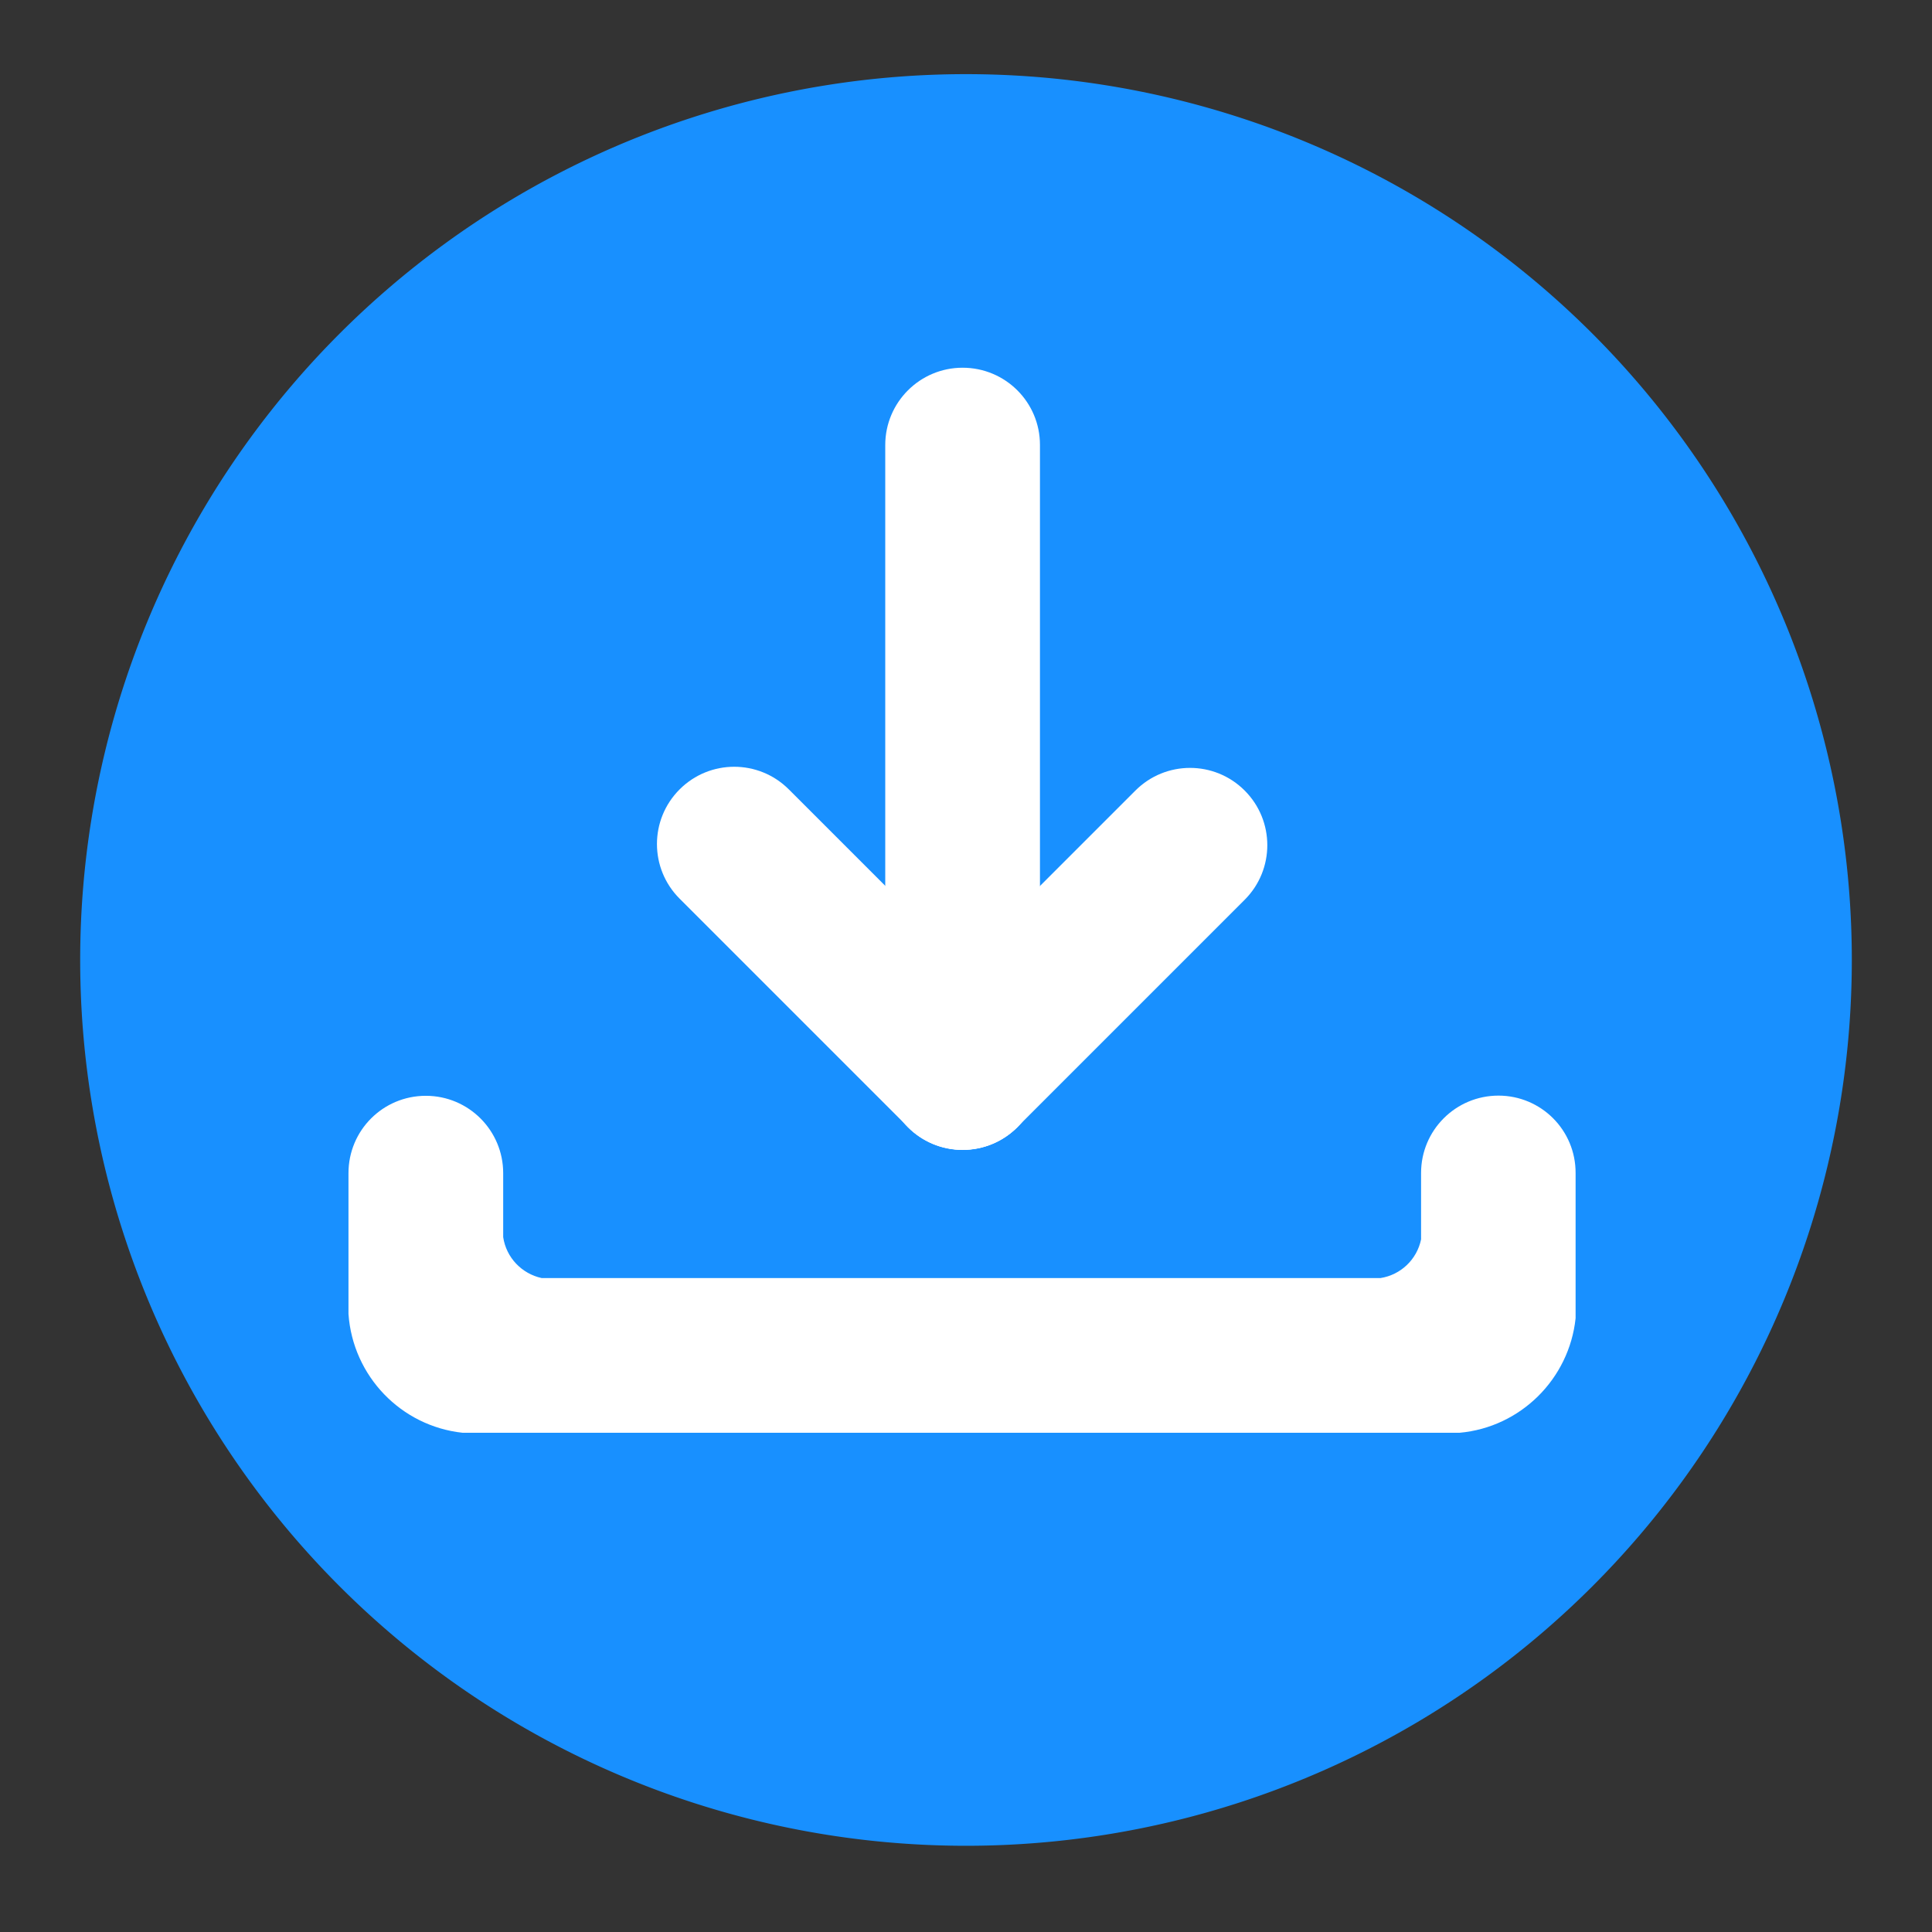
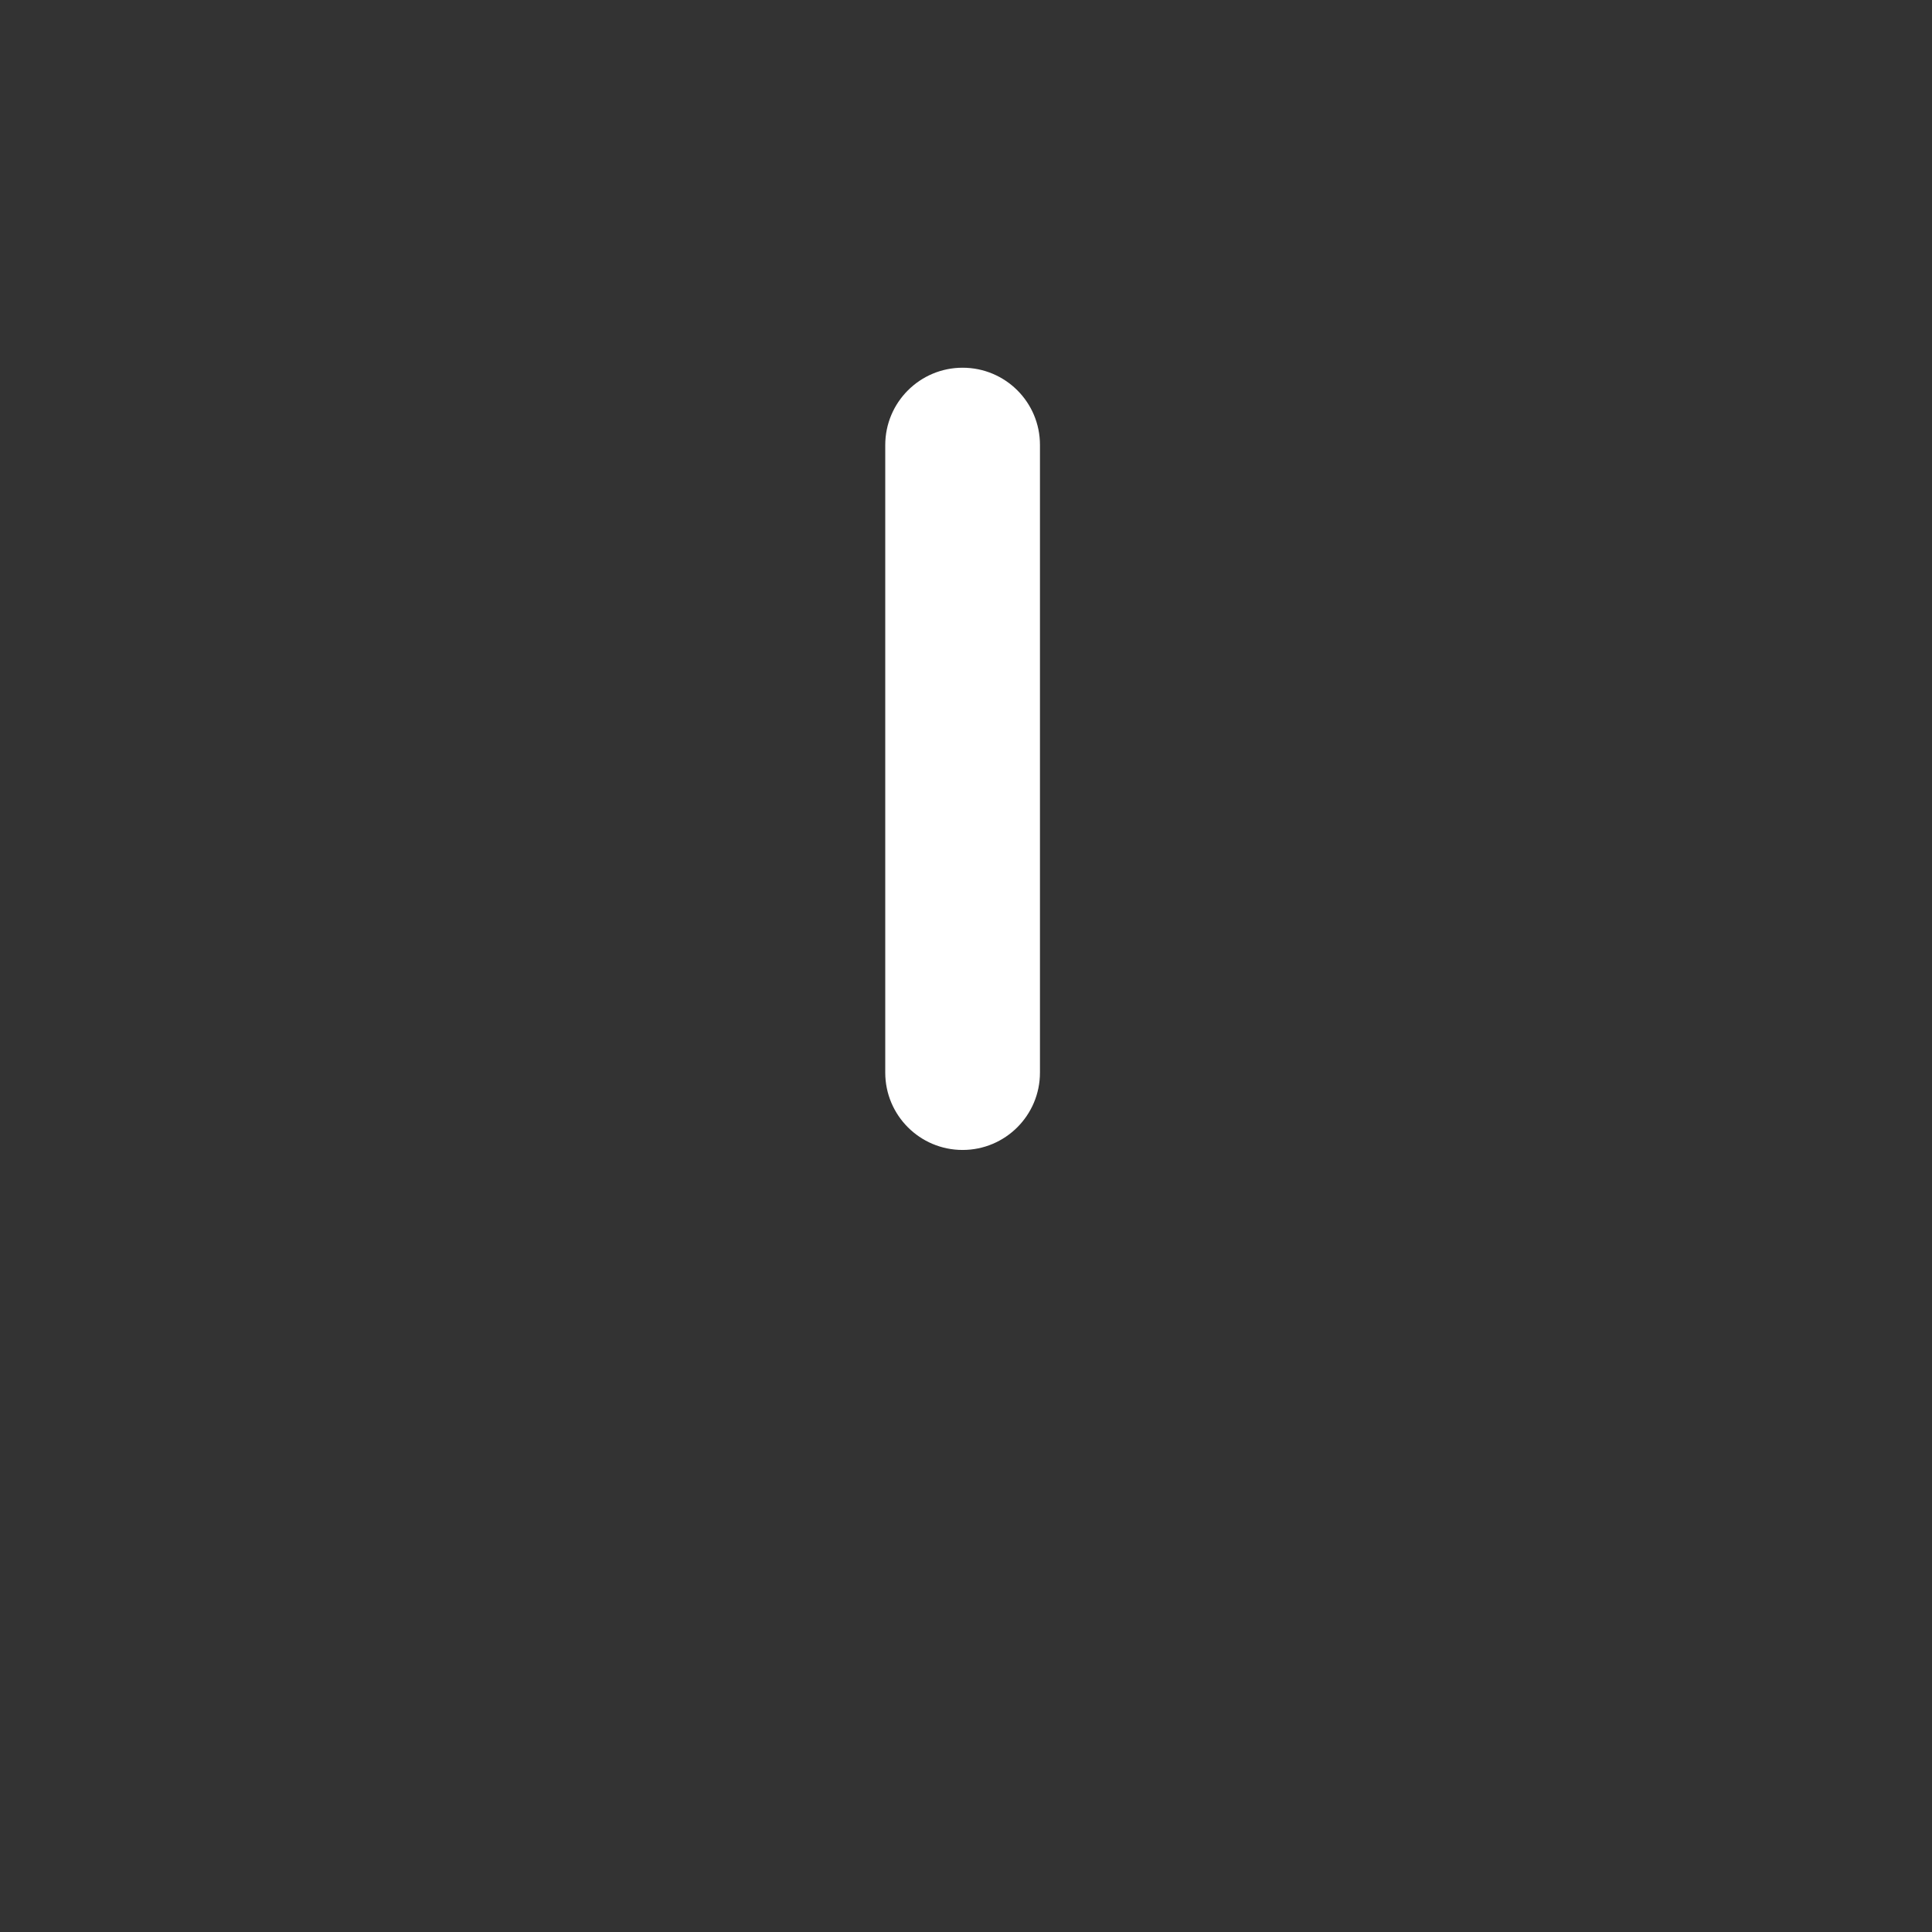
<svg xmlns="http://www.w3.org/2000/svg" t="1668413749900" class="icon" viewBox="0 0 1024 1024" version="1.1" p-id="18902" width="200" height="200">
  <rect x="0" y="0" width="1024" height="1024" fill="#333333" stroke="none" />
-   <path d="M512 508.8m-469.5 0a469.5 469.5 0 1 0 939 0 469.5 469.5 0 1 0-939 0Z" fill="#1890ff" p-id="18903" data-spm-anchor-id="a313x.7781069.0.i40" class="selected" />
-   <path d="M510.2 194.9c-22.6 0-41 18.3-41 41v332.6c0 22.6 18.3 41 41 41 22.6 0 41-18.3 41-41V235.8c0-22.6-18.3-40.9-41-40.9z" fill="#FFFFFF" p-id="18904" />
-   <path d="M659.7 419c-16-16-41.9-16-57.9 0L481.3 539.5c-16 16-16 41.9 0 57.9s41.9 16 57.9 0l120.5-120.5c16-16 16-41.9 0-57.9z" fill="#FFFFFF" p-id="18905" />
-   <path d="M360.2 418.4c-16 16-16 41.9 0 57.9l121.1 121.1c16 16 41.9 16 57.9 0s16-41.9 0-57.9L418.1 418.4c-16-16-41.9-16-57.9 0z" fill="#FFFFFF" p-id="18906" />
-   <path d="M794.2 580.7c-22.6 0-41 18.3-41 41v35.2c-2.2 10.6-10.7 18.8-21.5 20.5H287.1c-10.6-2.3-18.8-10.9-20.4-21.7v-33.9c0-22.6-18.3-41-41-41s-41 18.3-41 41v74.6c2.3 33 27.9 59.5 60.5 63h528.4c32.3-2.9 58.1-28.5 61.5-60.7v-76.9c0.1-22.8-18.3-41.1-40.9-41.1z" fill="#FFFFFF" p-id="18907" />
+   <path d="M510.2 194.9c-22.6 0-41 18.3-41 41v332.6c0 22.6 18.3 41 41 41 22.6 0 41-18.3 41-41V235.8c0-22.6-18.3-40.9-41-40.9" fill="#FFFFFF" p-id="18904" />
</svg>